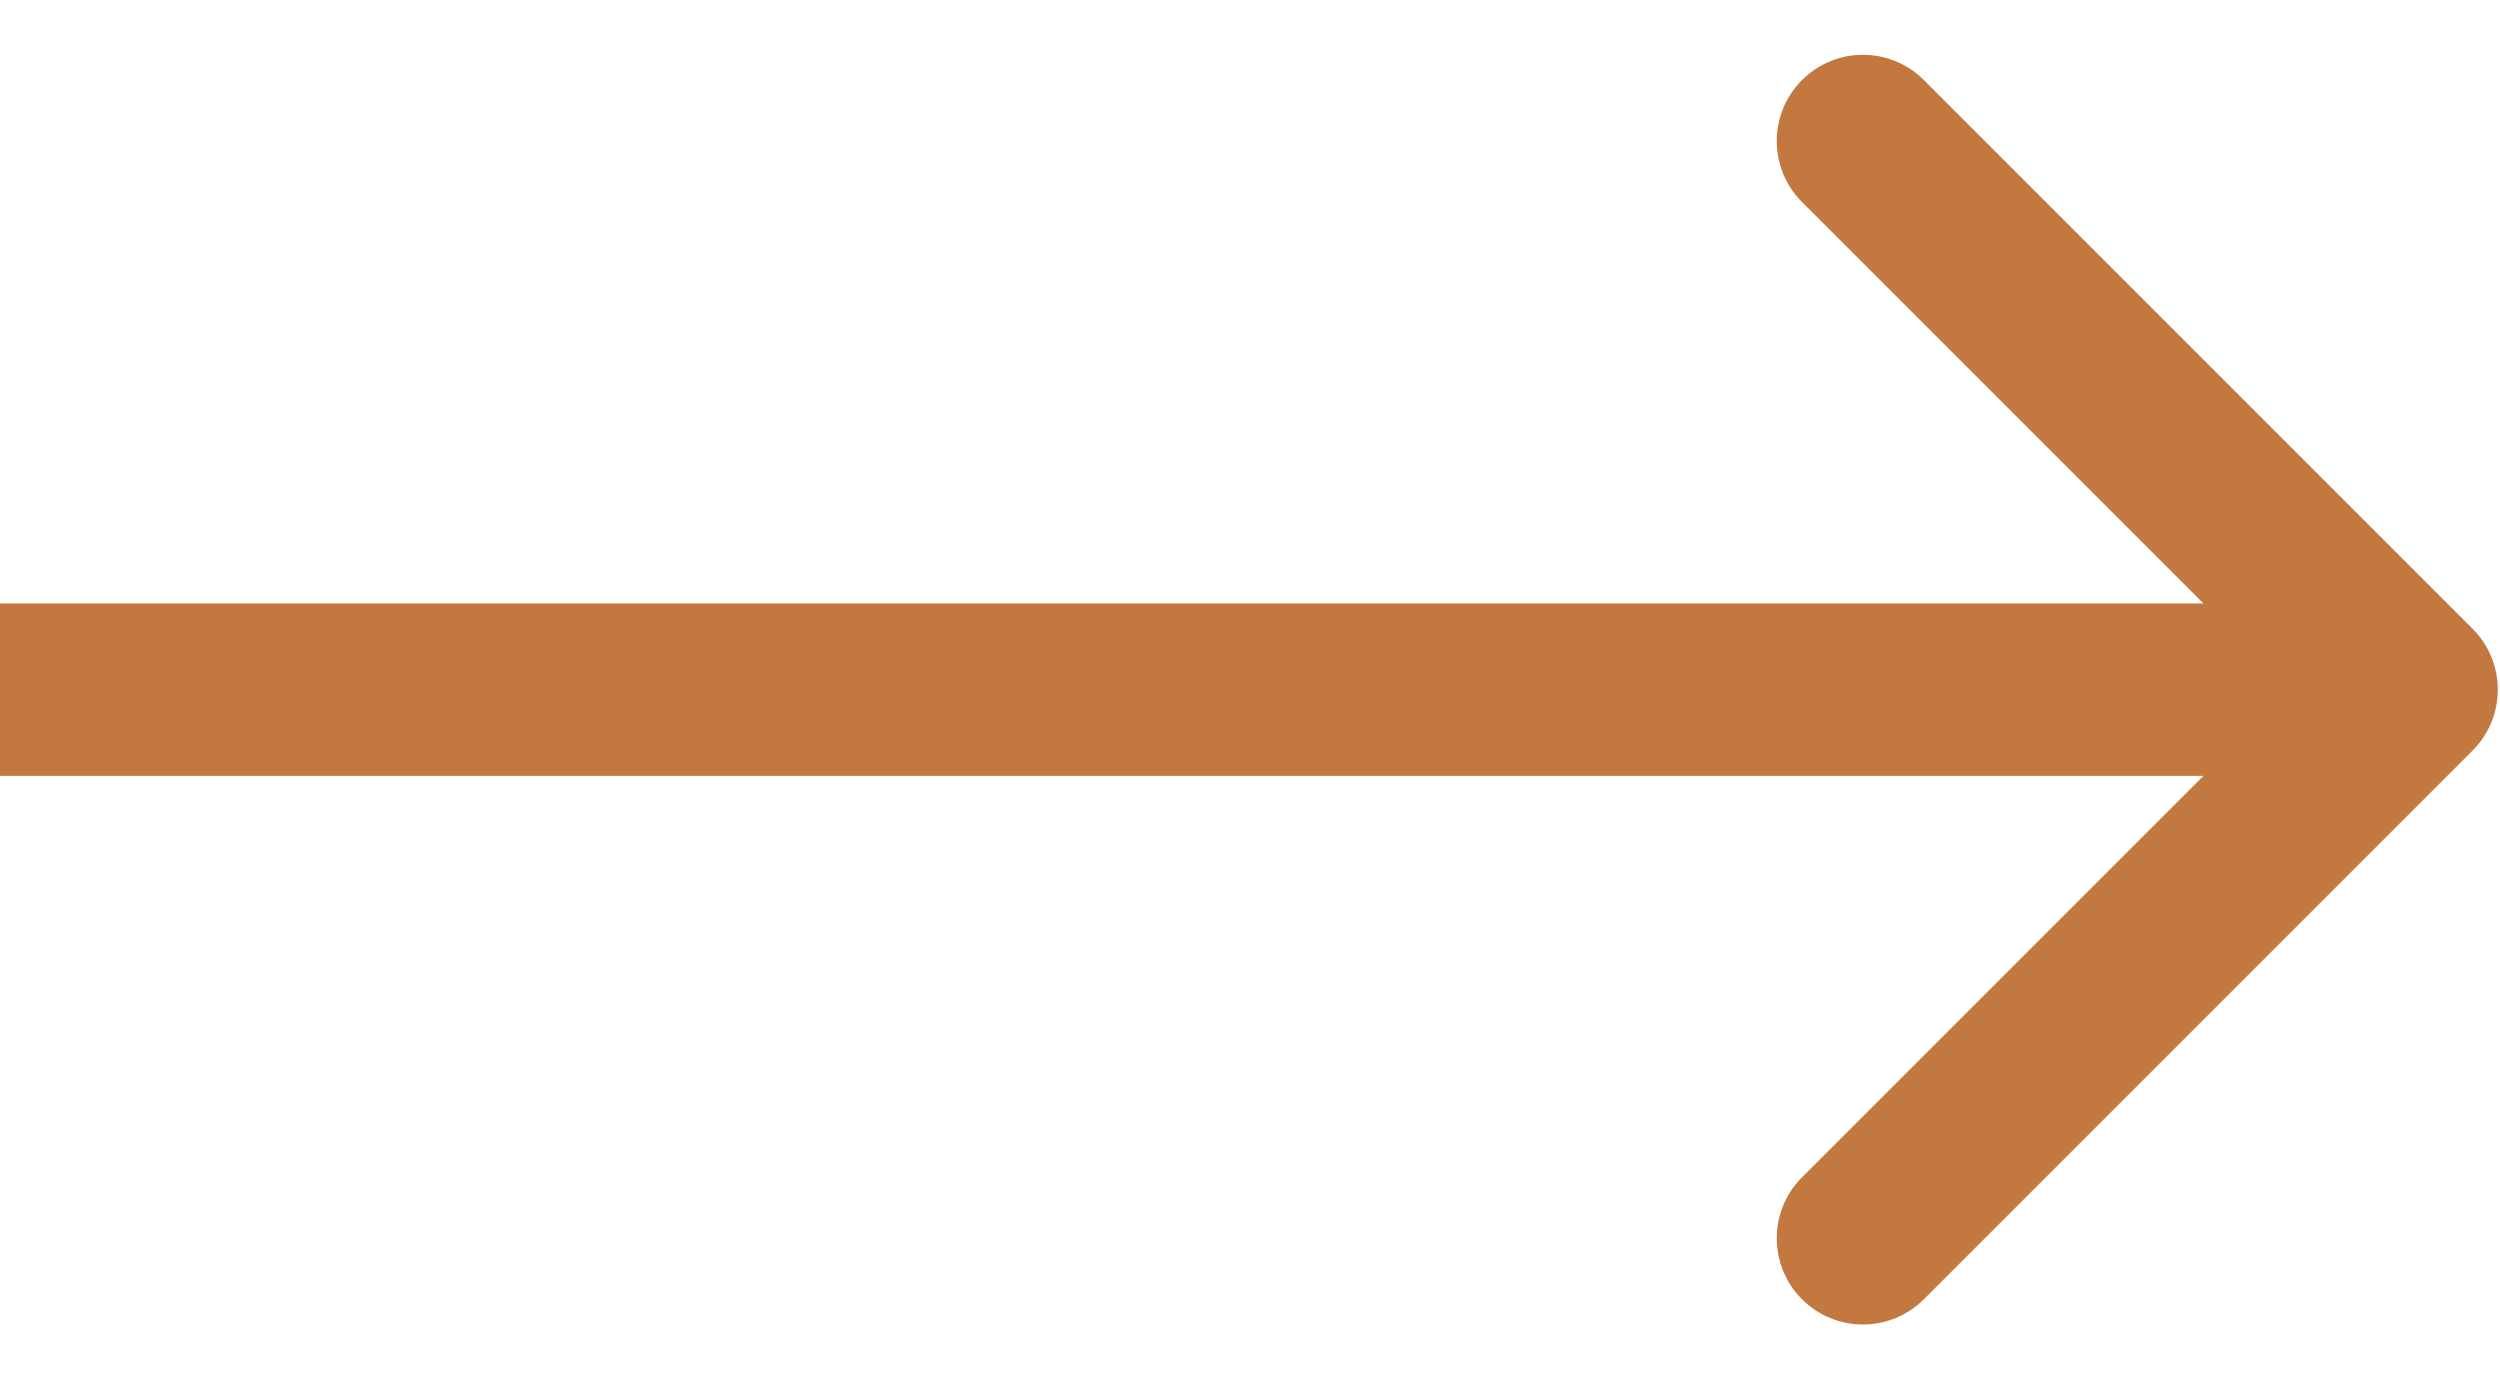
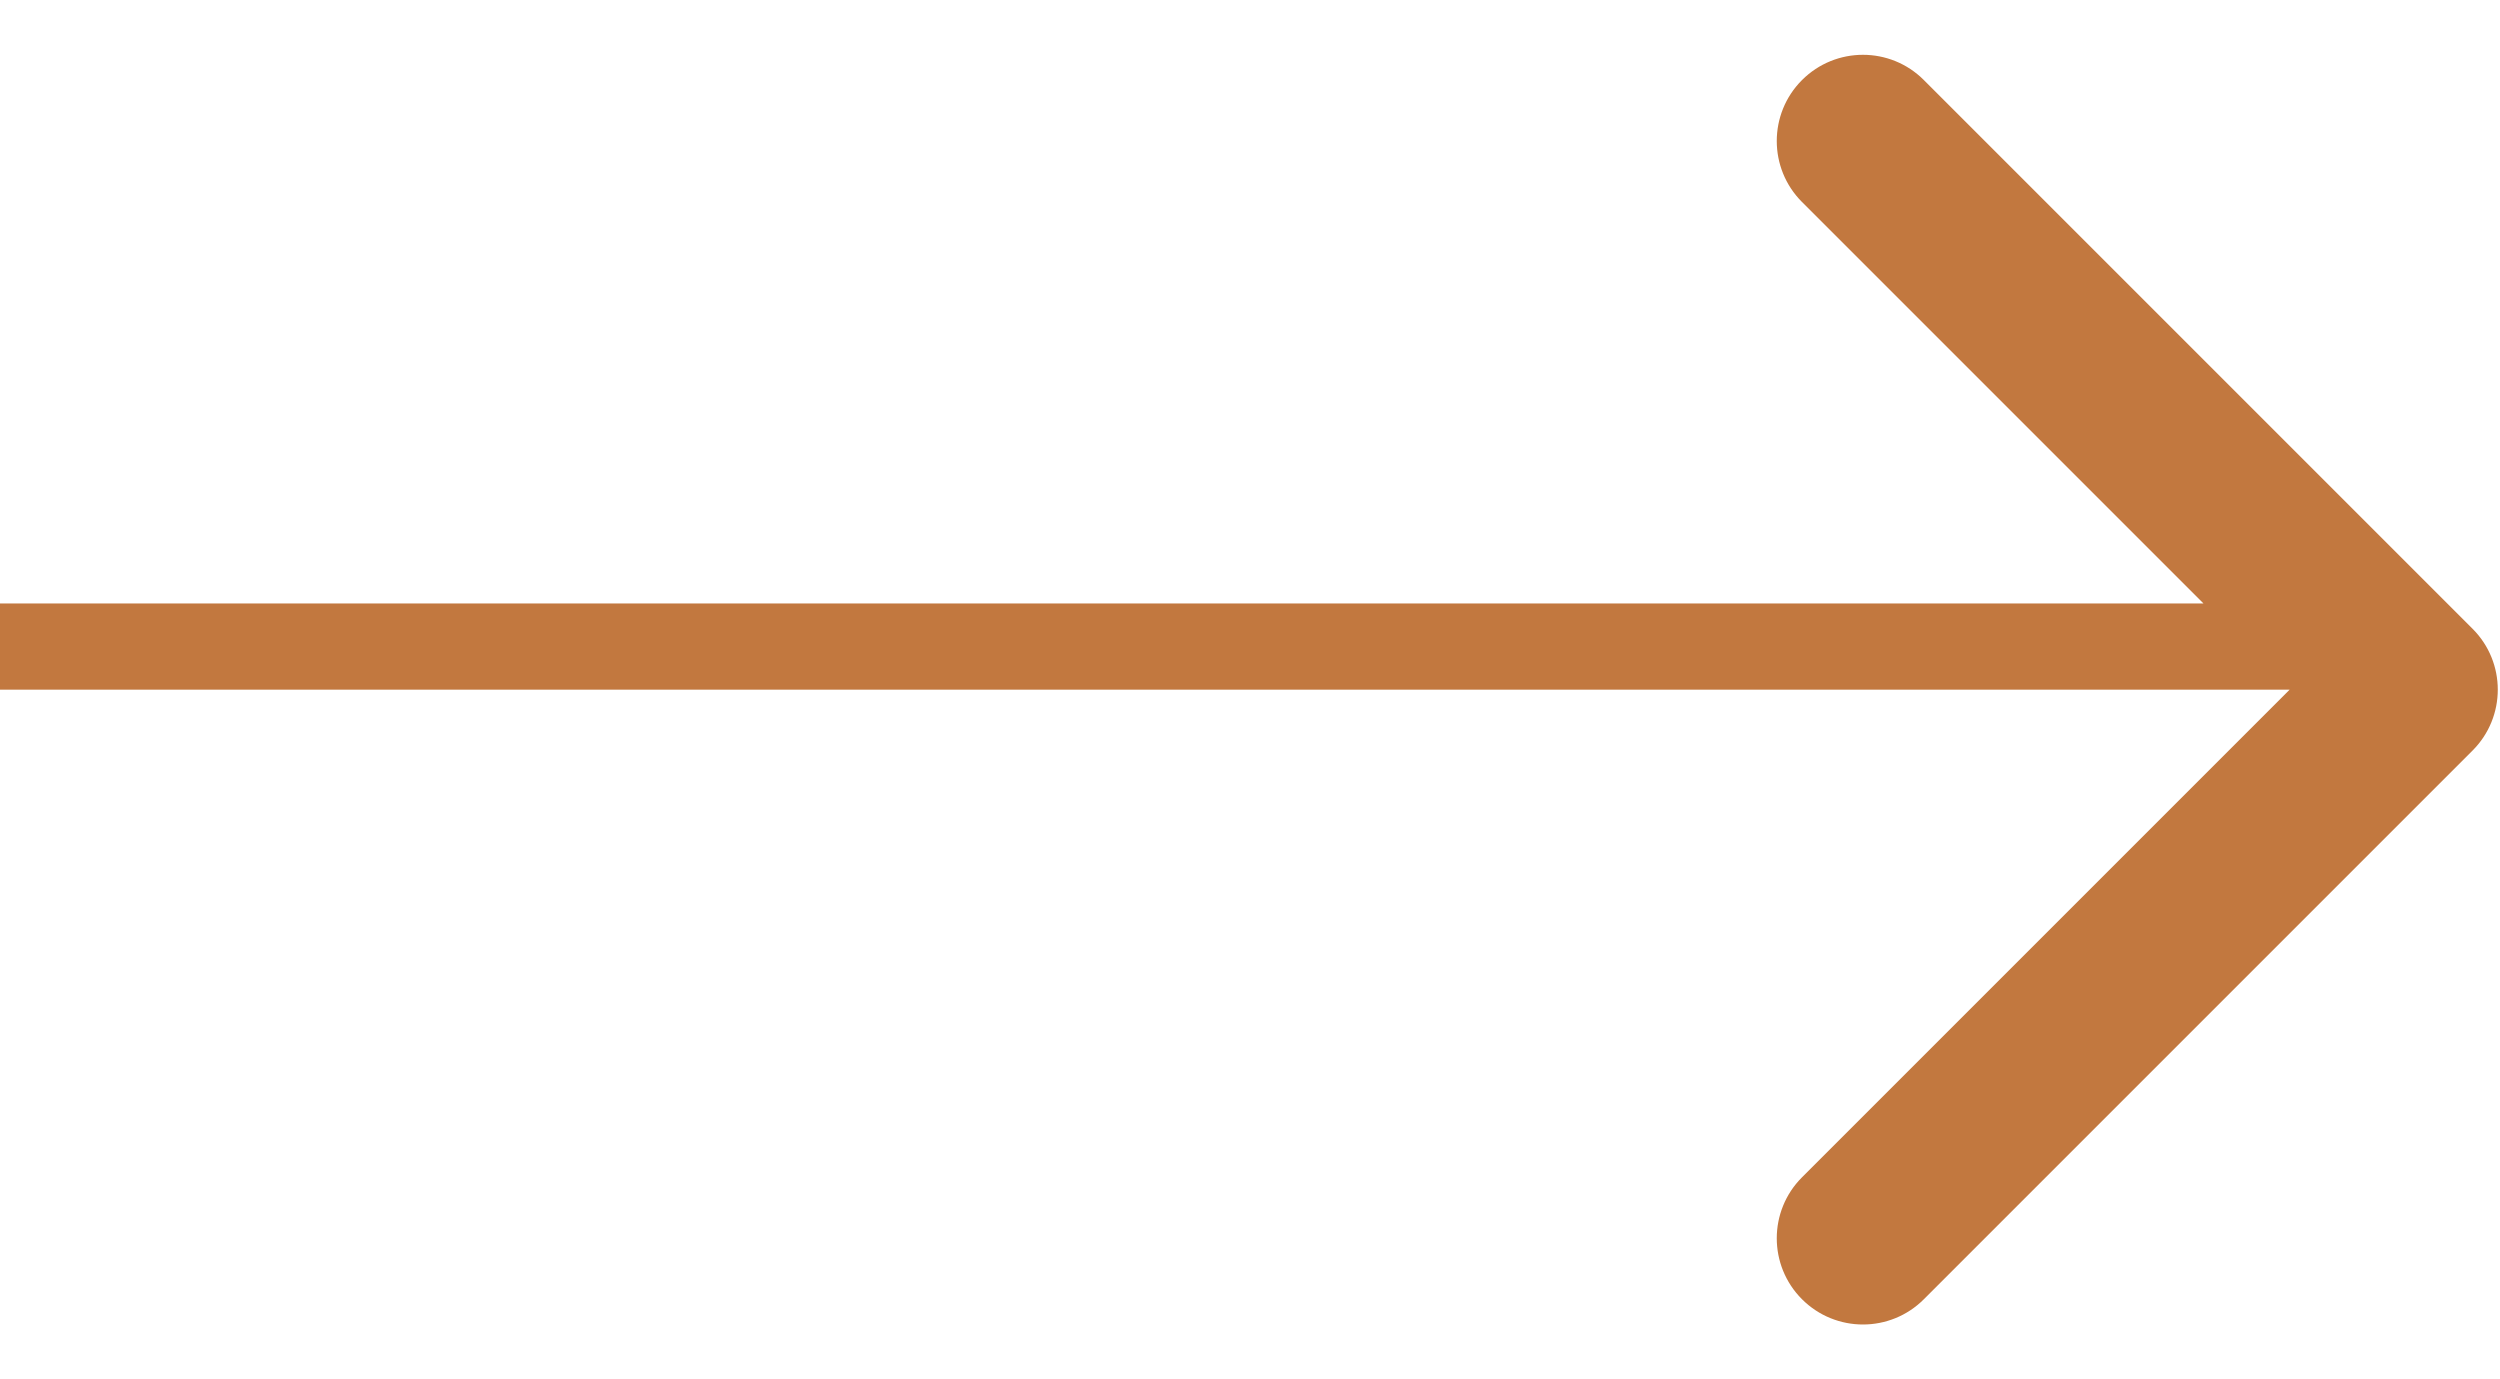
<svg xmlns="http://www.w3.org/2000/svg" width="29" height="16" viewBox="0 0 29 16" fill="none">
-   <path d="M28.681 8.707C29.072 8.317 29.072 7.683 28.681 7.293L22.317 0.929C21.927 0.538 21.294 0.538 20.903 0.929C20.513 1.319 20.513 1.953 20.903 2.343L26.56 8L20.903 13.657C20.513 14.047 20.513 14.681 20.903 15.071C21.294 15.462 21.927 15.462 22.317 15.071L28.681 8.707ZM0 8V9H27.974V8V7H0V8Z" fill="#C2783F" />
+   <path d="M28.681 8.707C29.072 8.317 29.072 7.683 28.681 7.293L22.317 0.929C21.927 0.538 21.294 0.538 20.903 0.929C20.513 1.319 20.513 1.953 20.903 2.343L26.56 8L20.903 13.657C20.513 14.047 20.513 14.681 20.903 15.071C21.294 15.462 21.927 15.462 22.317 15.071L28.681 8.707ZM0 8H27.974V8V7H0V8Z" fill="#C2783F" />
</svg>